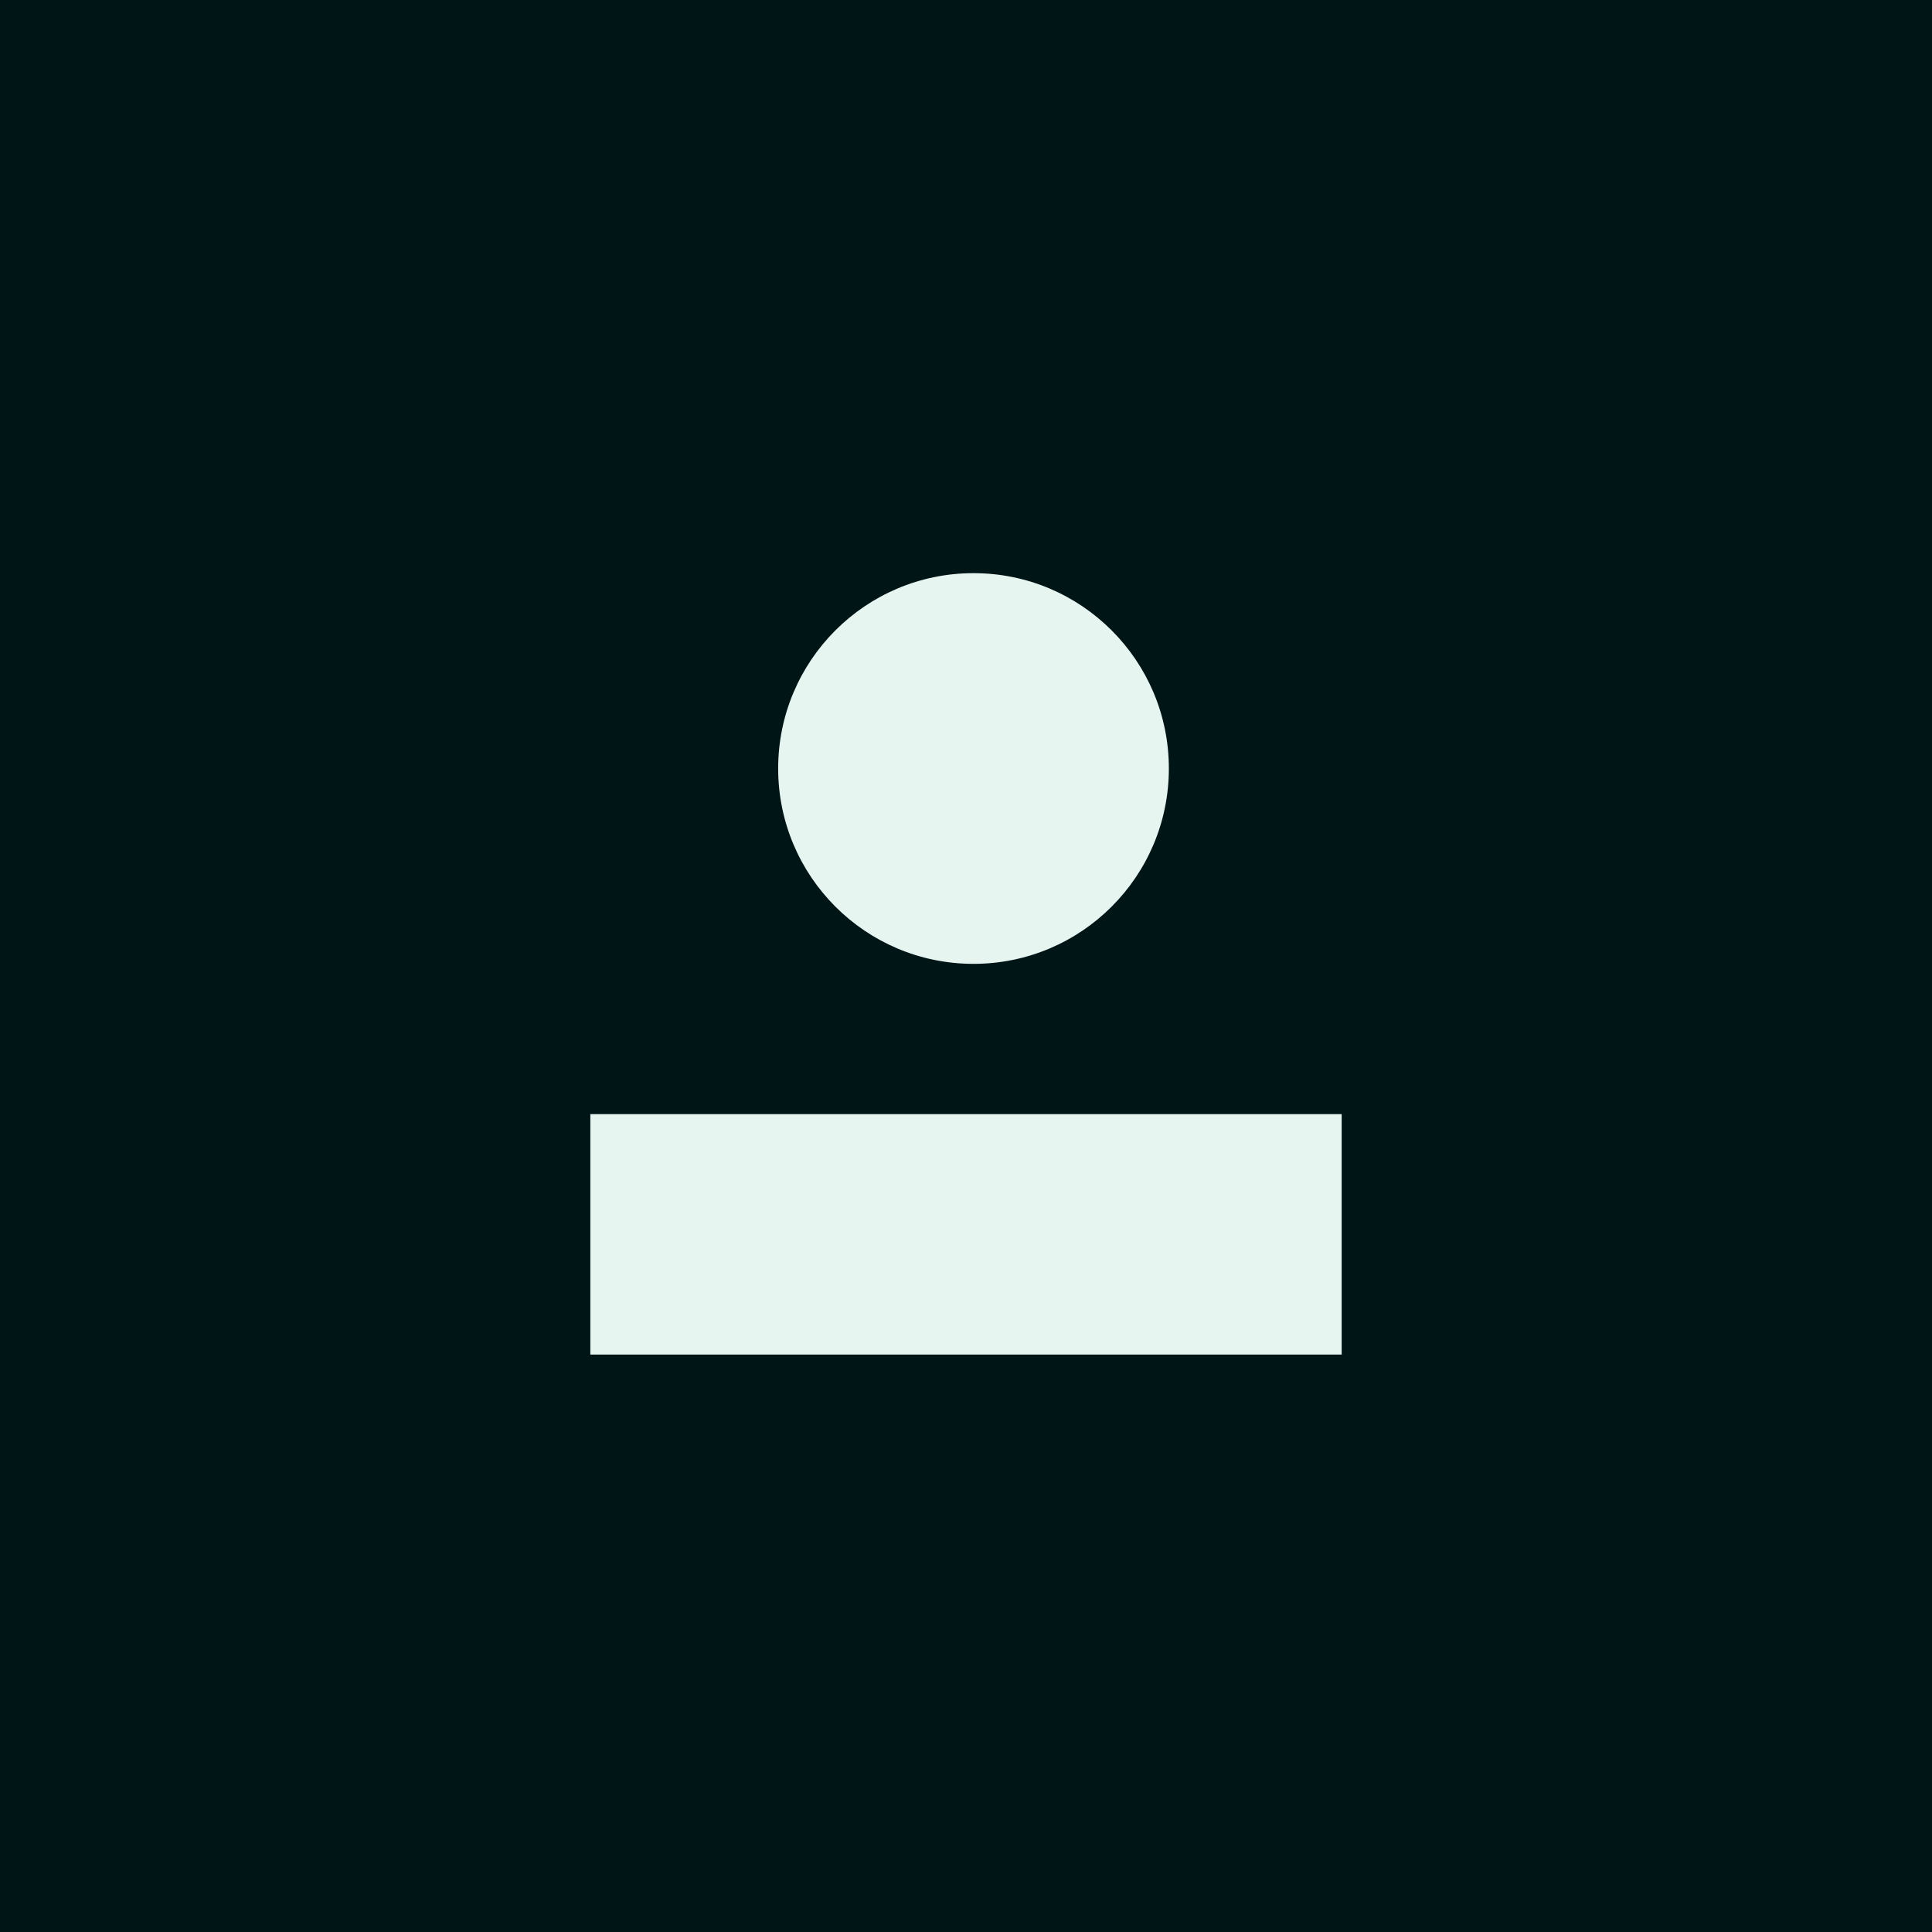
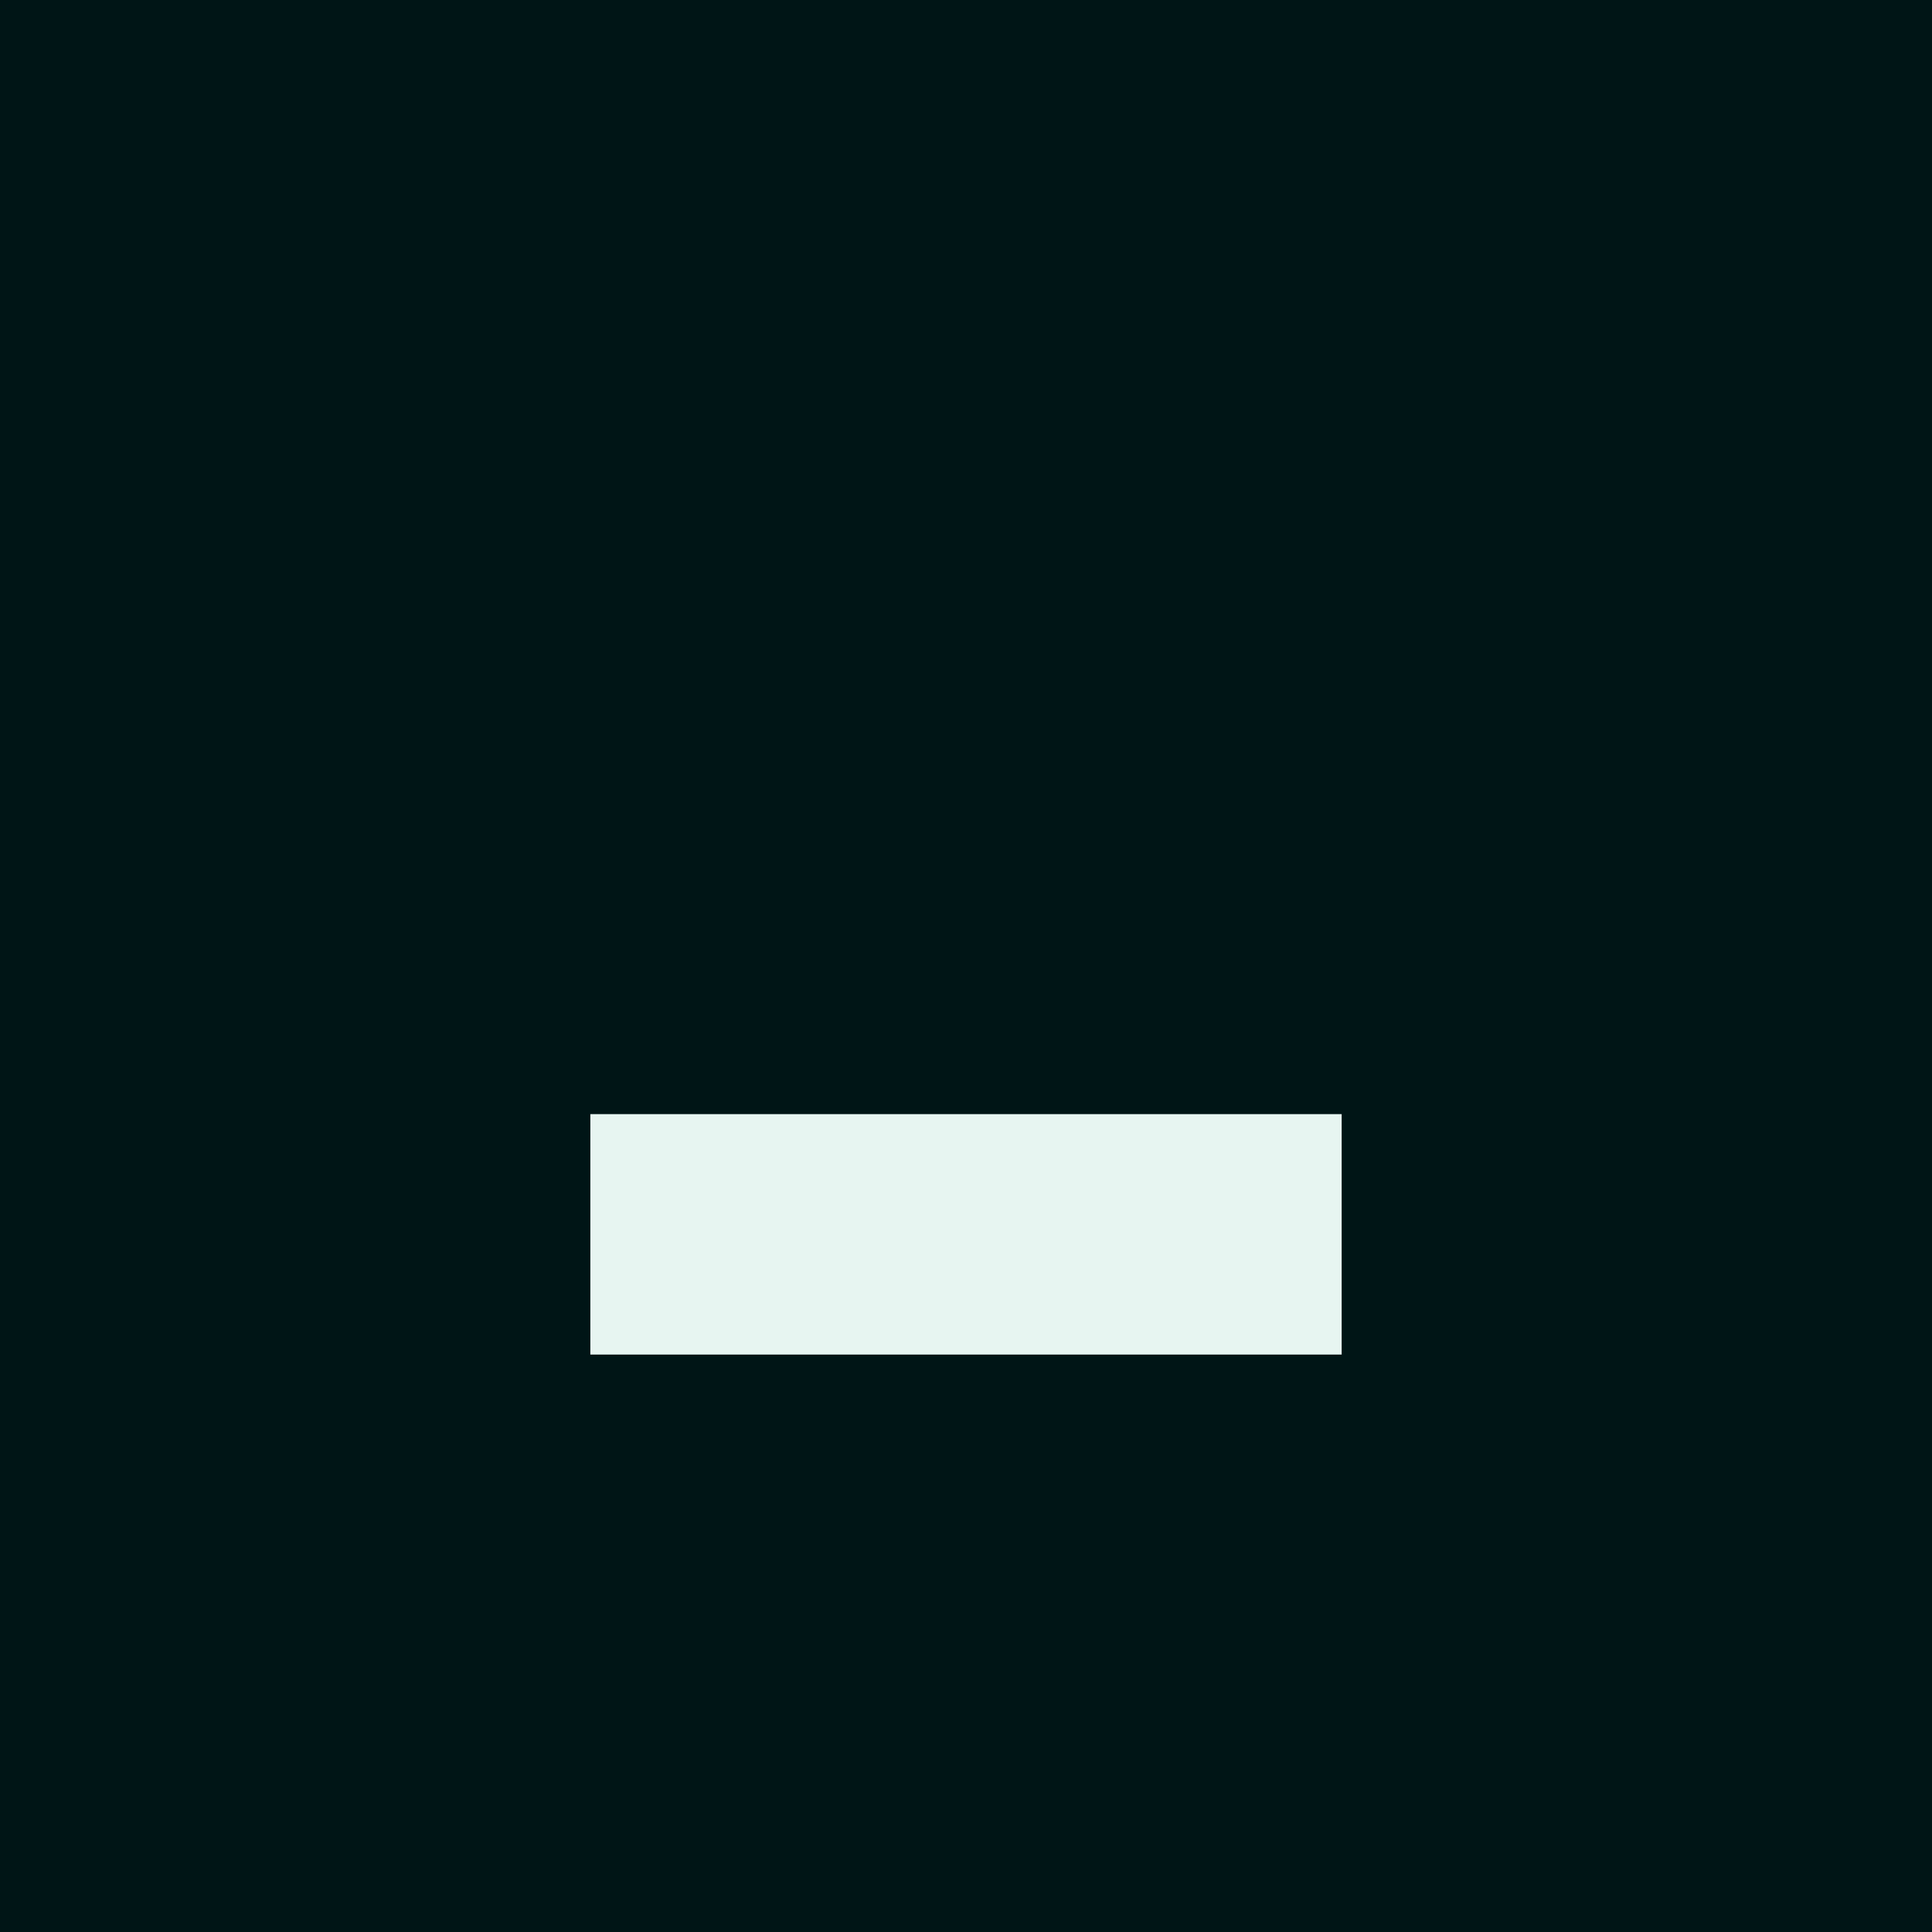
<svg xmlns="http://www.w3.org/2000/svg" width="108" height="108" fill="none">
  <path fill="#001516" d="M0 0h108v108H0z" />
  <path fill="#E7F5F1" d="M33 62.28v13.44h42V62.28z" />
-   <circle cx="54.42" cy="42.96" r="10.92" fill="#E7F5F1" />
</svg>